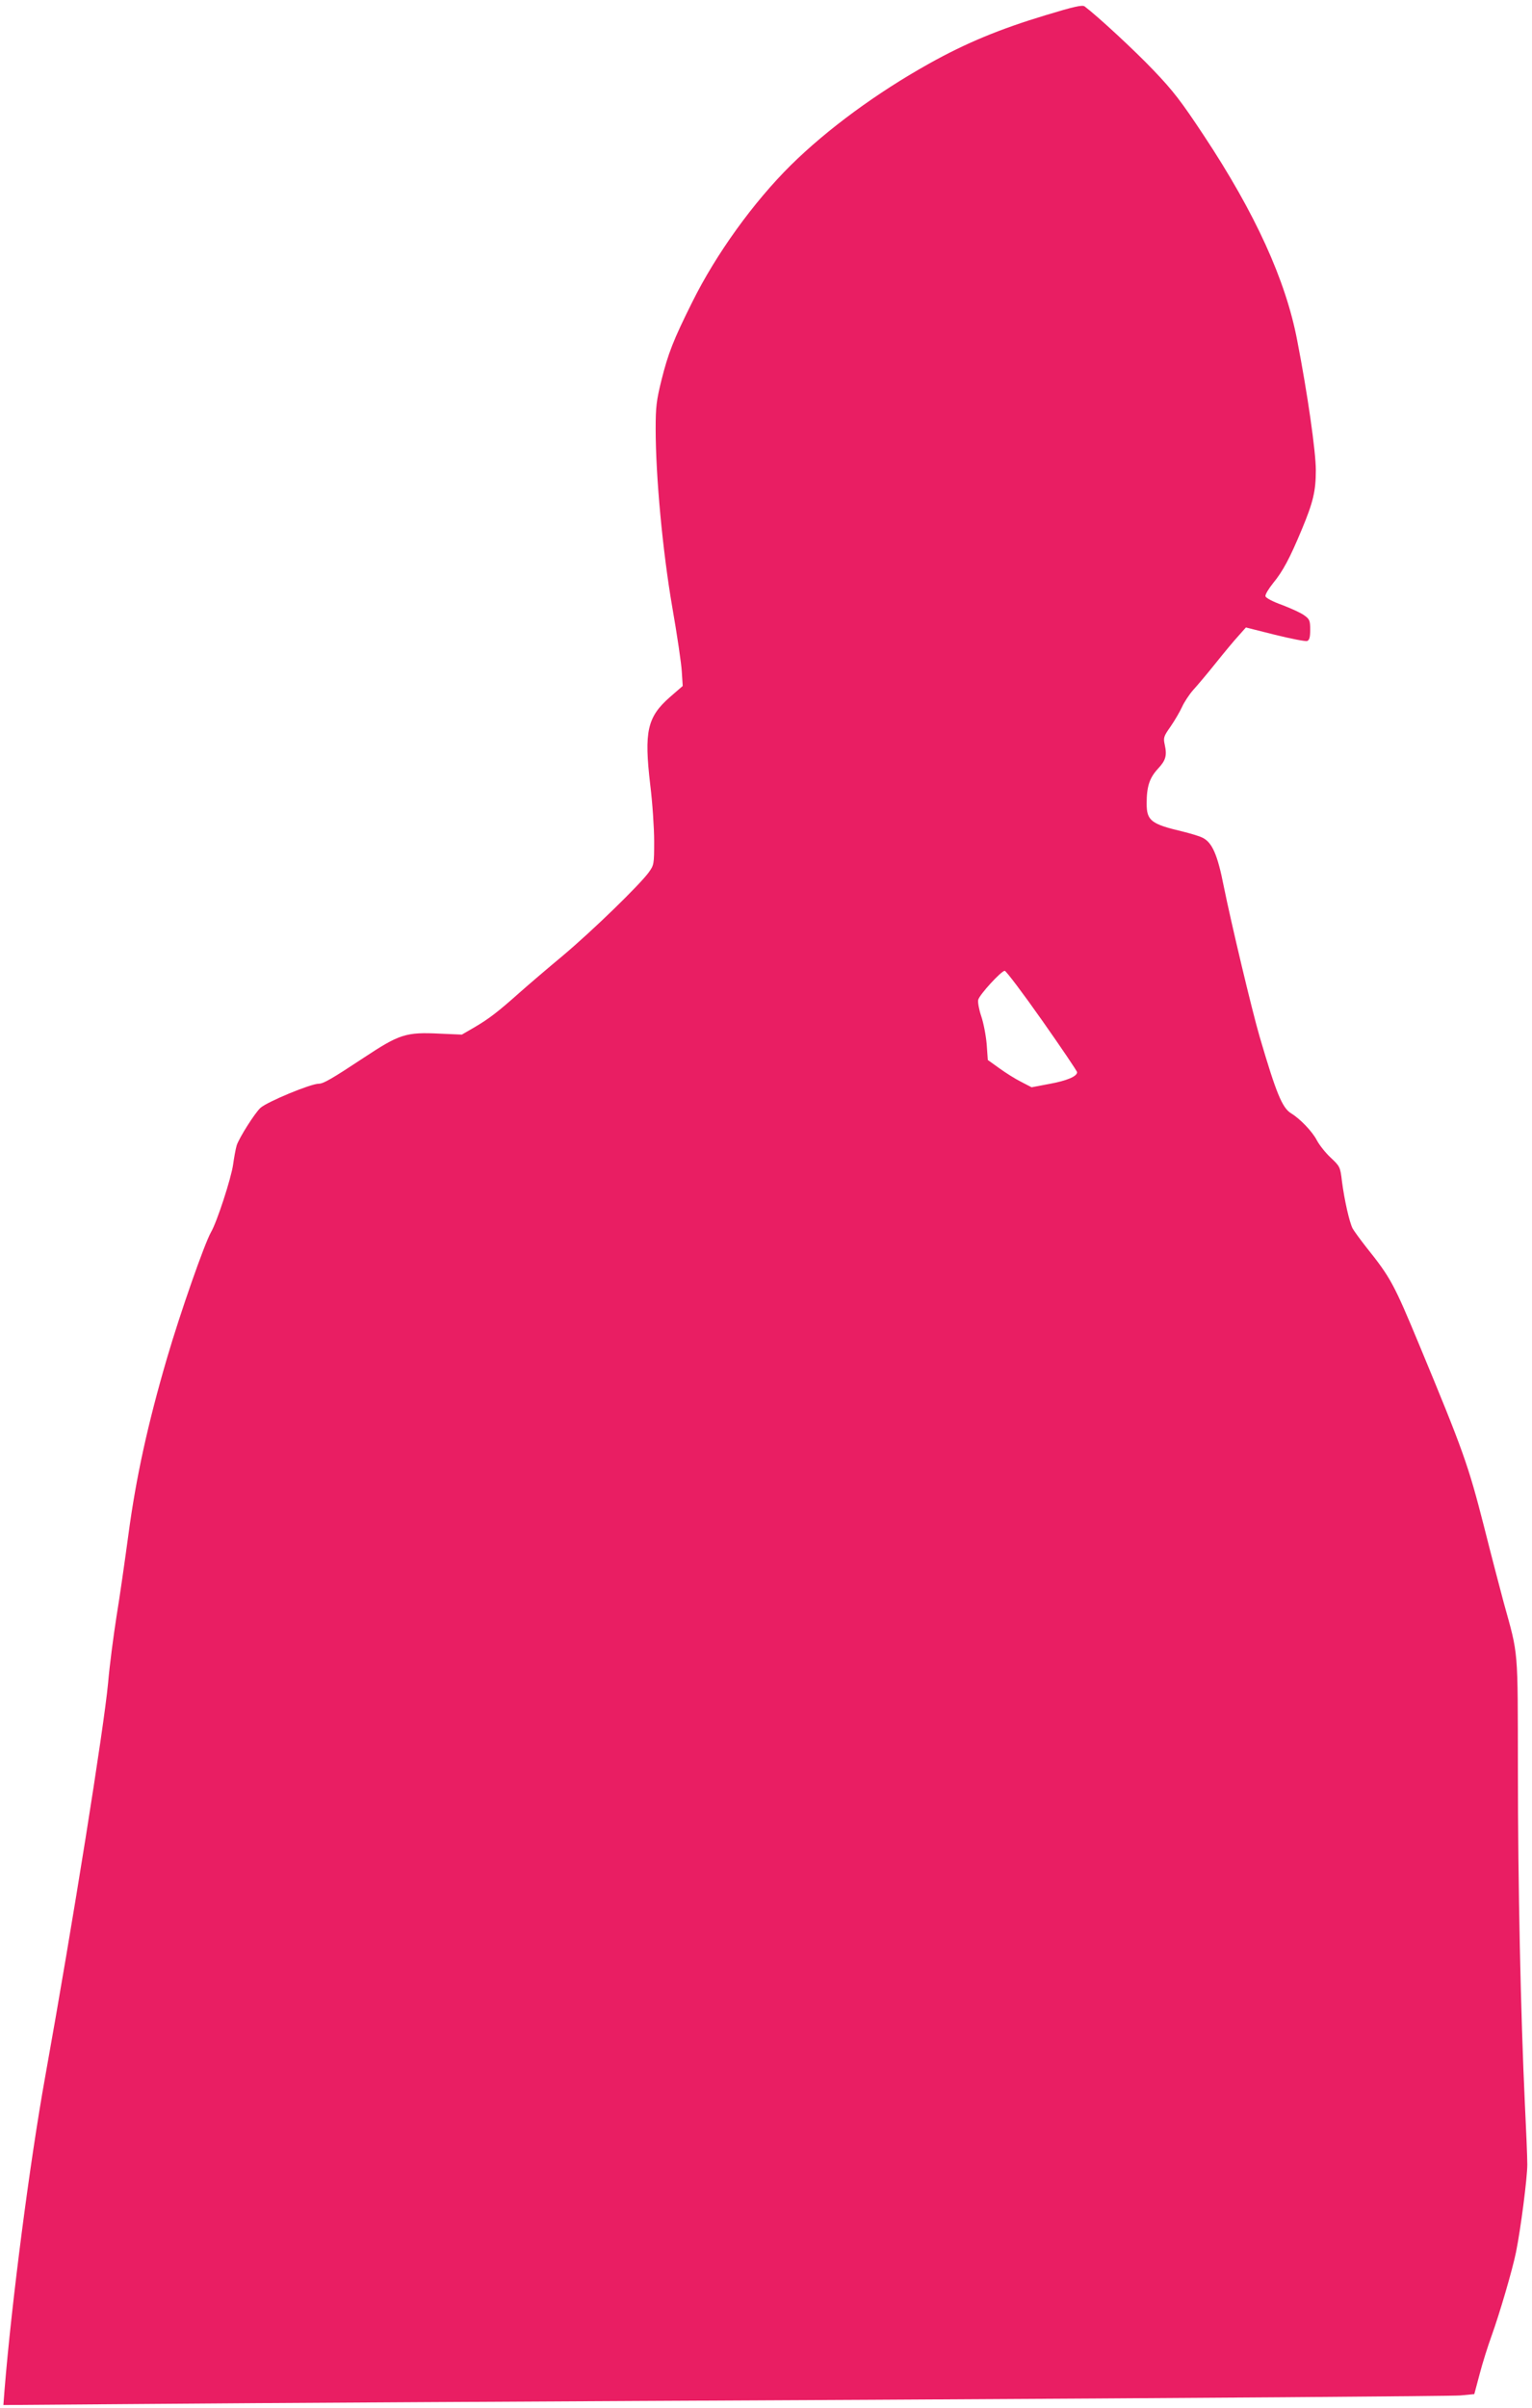
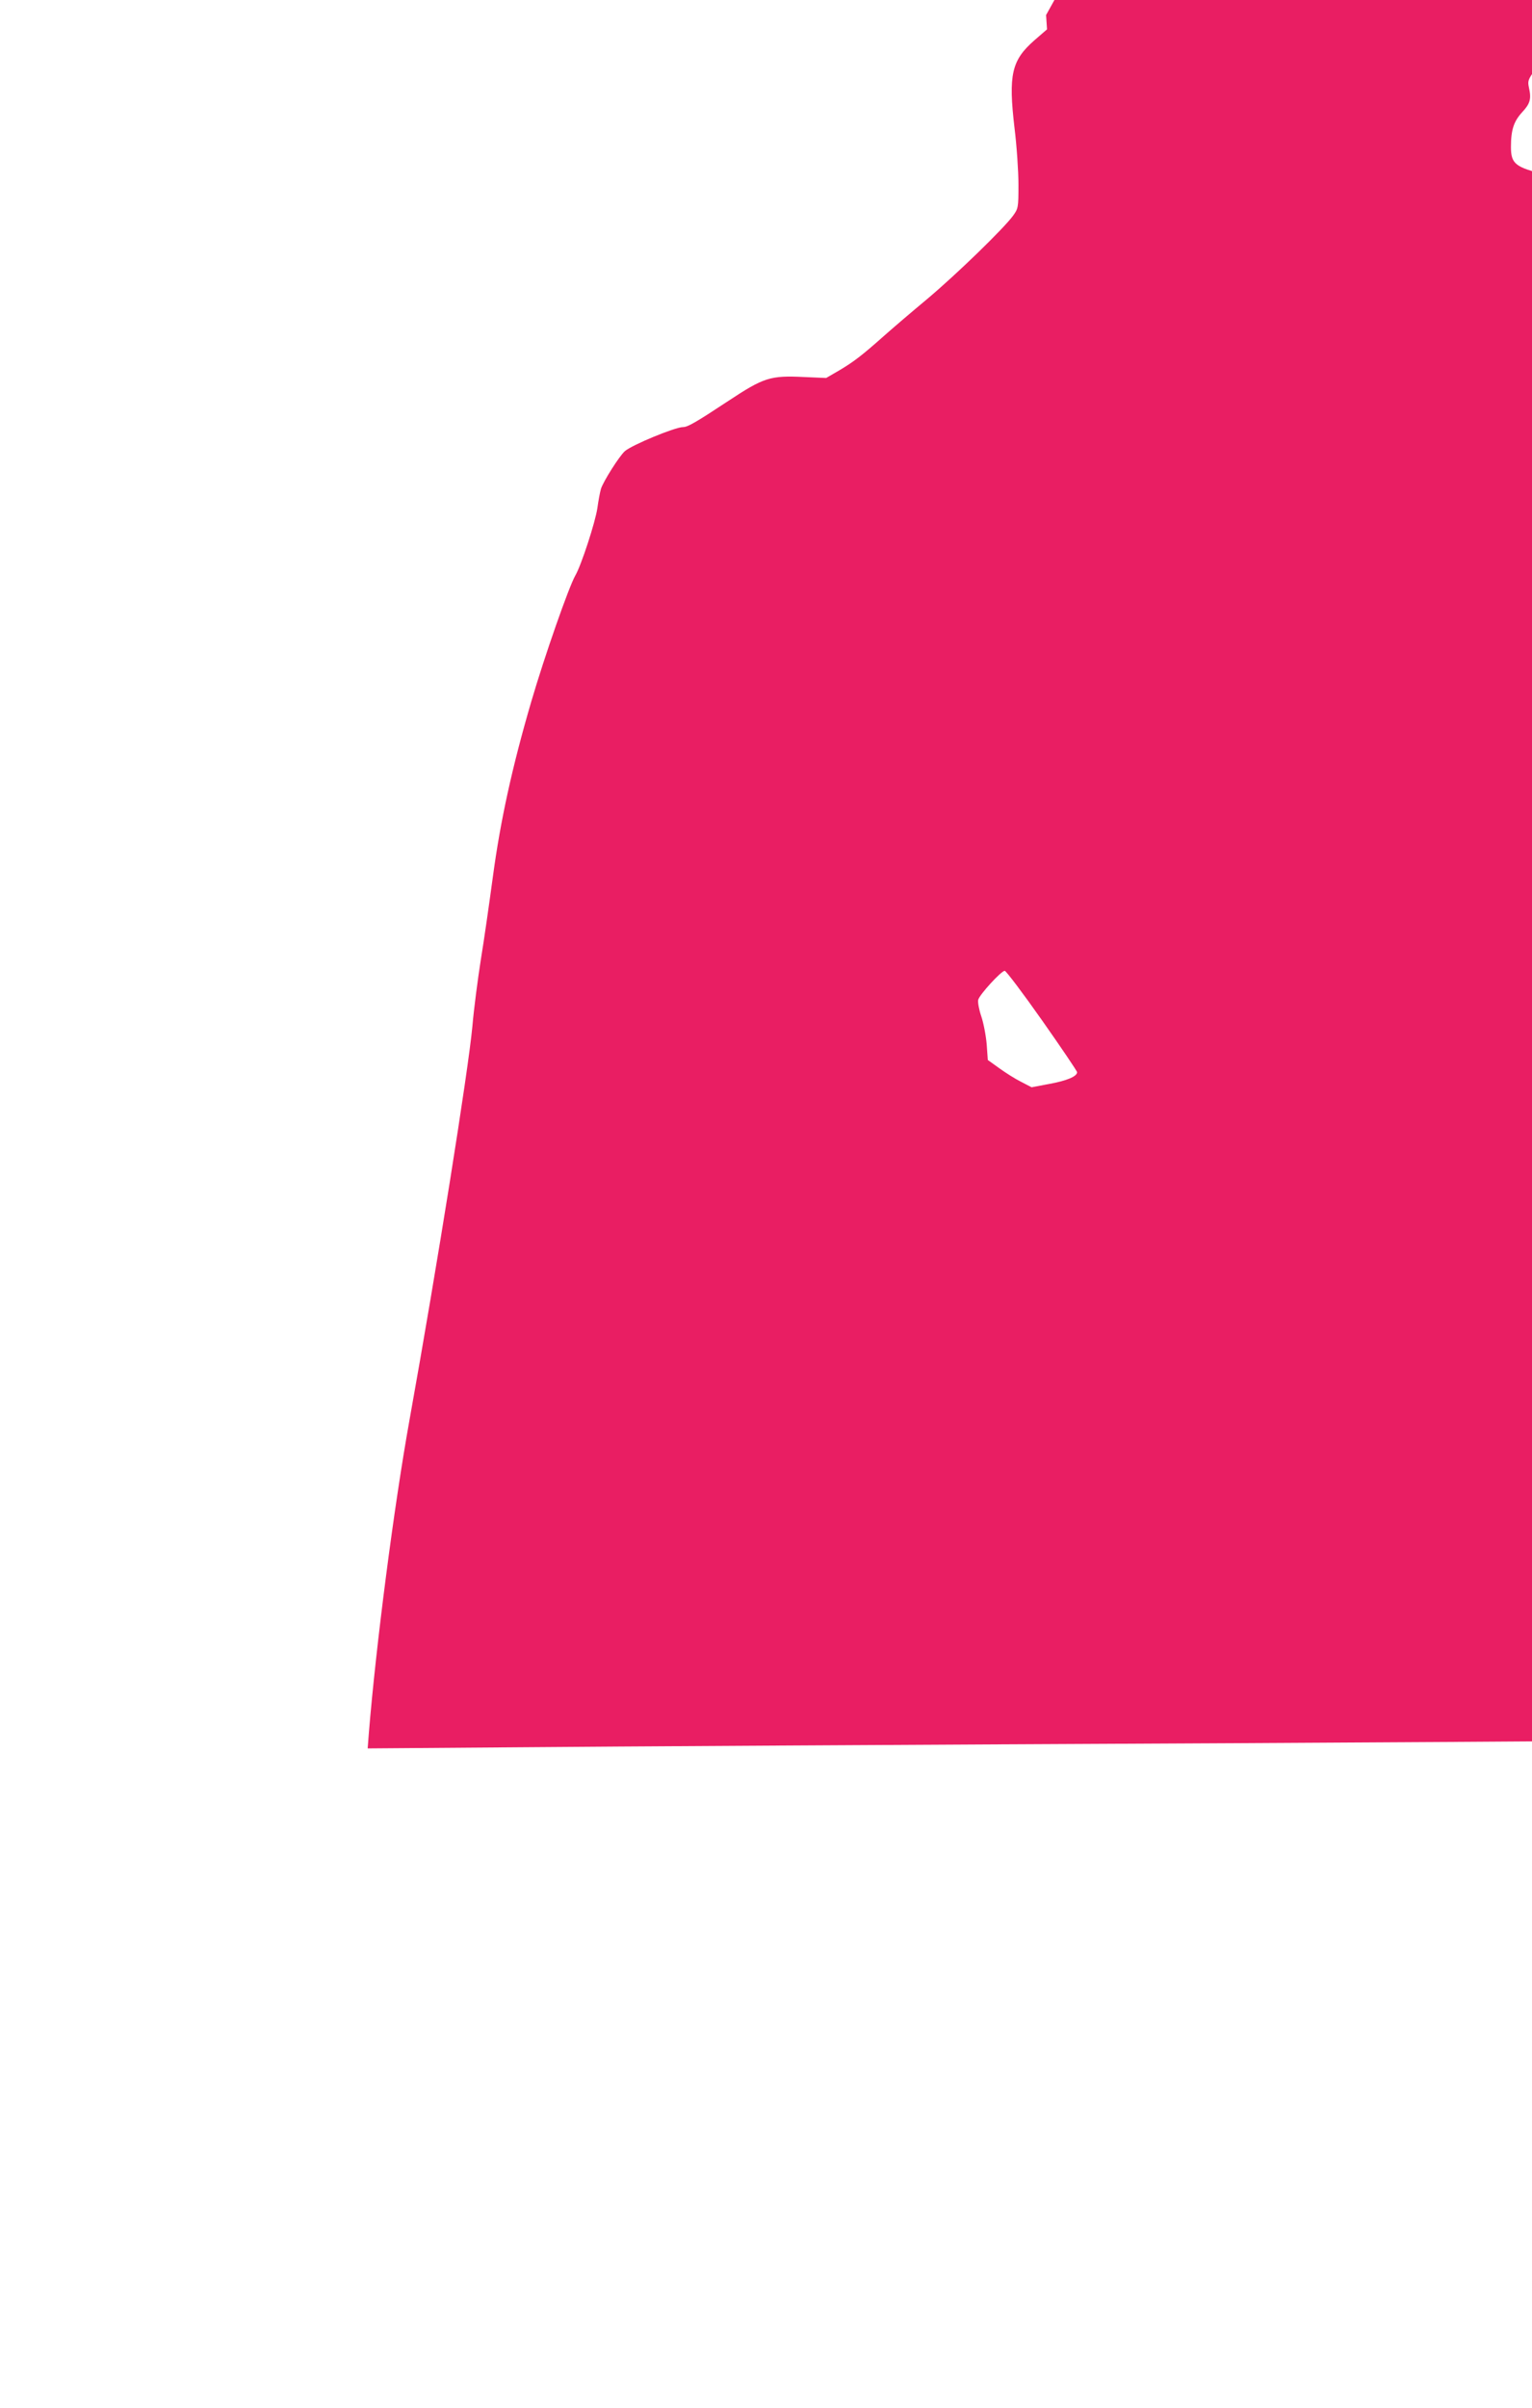
<svg xmlns="http://www.w3.org/2000/svg" version="1.0" width="815pt" height="1280pt" viewBox="0 0 815 1280" preserveAspectRatio="xMidYMid meet">
  <g transform="translate(0,1280) scale(0.1,-0.1)" fill="#e91e63" stroke="none">
-     <path d="M5565 12720 c-246 -74 -427 -149 -622 -258 -278 -155 -541 -348 -736 -540 -198 -196 -397 -471 -524 -727 -101 -202 -129 -275 -164 -415 -27 -109 -31 -143 -31 -260 0 -251 37 -649 88 -945 26 -148 49 -304 51 -345 l5 -76 -68 -59 c-121 -106 -138 -183 -105 -465 12 -96 21 -232 21 -301 0 -123 -1 -127 -29 -166 -50 -68 -297 -308 -455 -441 -83 -69 -187 -158 -231 -197 -118 -105 -163 -139 -239 -184 l-69 -40 -116 5 c-182 9 -215 -2 -406 -128 -171 -113 -215 -138 -239 -138 -43 0 -272 -95 -310 -128 -30 -27 -114 -160 -127 -200 -6 -21 -14 -66 -19 -102 -10 -72 -86 -306 -118 -360 -34 -60 -162 -424 -234 -670 -101 -345 -164 -632 -204 -930 -19 -140 -47 -338 -64 -440 -16 -102 -37 -261 -45 -355 -22 -237 -186 -1266 -335 -2095 -82 -456 -178 -1196 -216 -1664 l-6 -79 793 6 c437 4 2164 14 3839 22 1675 9 3078 19 3119 23 l74 7 28 105 c15 58 44 150 64 205 42 116 111 351 130 445 25 123 60 395 60 465 0 39 -6 185 -13 325 -22 467 -37 1168 -37 1770 -1 662 4 605 -76 894 -16 60 -64 242 -105 405 -83 324 -109 398 -343 961 -135 325 -153 359 -282 520 -32 41 -65 86 -73 100 -17 32 -44 151 -57 251 -9 77 -11 80 -60 126 -28 26 -61 68 -74 93 -24 46 -88 113 -137 143 -47 29 -79 107 -167 407 -41 140 -152 607 -191 800 -33 168 -62 234 -114 258 -15 8 -63 22 -107 33 -166 39 -189 58 -189 148 0 91 15 136 60 185 42 45 49 70 36 129 -8 36 -5 44 31 95 22 32 49 78 61 104 11 25 38 66 59 90 22 24 76 88 120 143 44 55 98 120 121 145 l40 45 155 -39 c85 -21 162 -36 171 -33 12 5 16 20 16 60 0 48 -3 56 -31 76 -17 13 -70 37 -117 55 -53 19 -88 38 -90 47 -2 9 17 40 41 70 52 63 89 133 152 284 61 146 75 205 75 316 0 98 -44 407 -99 689 -61 321 -224 678 -497 1090 -120 181 -161 235 -267 346 -102 107 -298 288 -367 340 -12 9 -57 -1 -205 -46z m-21 -5344 c102 -145 186 -269 186 -275 0 -22 -54 -45 -147 -62 l-95 -18 -56 29 c-32 16 -84 49 -117 73 l-60 43 -6 84 c-4 47 -17 114 -29 149 -12 35 -19 74 -16 87 7 28 123 154 141 154 7 0 97 -119 199 -264z" />
+     <path d="M5565 12720 l5 -76 -68 -59 c-121 -106 -138 -183 -105 -465 12 -96 21 -232 21 -301 0 -123 -1 -127 -29 -166 -50 -68 -297 -308 -455 -441 -83 -69 -187 -158 -231 -197 -118 -105 -163 -139 -239 -184 l-69 -40 -116 5 c-182 9 -215 -2 -406 -128 -171 -113 -215 -138 -239 -138 -43 0 -272 -95 -310 -128 -30 -27 -114 -160 -127 -200 -6 -21 -14 -66 -19 -102 -10 -72 -86 -306 -118 -360 -34 -60 -162 -424 -234 -670 -101 -345 -164 -632 -204 -930 -19 -140 -47 -338 -64 -440 -16 -102 -37 -261 -45 -355 -22 -237 -186 -1266 -335 -2095 -82 -456 -178 -1196 -216 -1664 l-6 -79 793 6 c437 4 2164 14 3839 22 1675 9 3078 19 3119 23 l74 7 28 105 c15 58 44 150 64 205 42 116 111 351 130 445 25 123 60 395 60 465 0 39 -6 185 -13 325 -22 467 -37 1168 -37 1770 -1 662 4 605 -76 894 -16 60 -64 242 -105 405 -83 324 -109 398 -343 961 -135 325 -153 359 -282 520 -32 41 -65 86 -73 100 -17 32 -44 151 -57 251 -9 77 -11 80 -60 126 -28 26 -61 68 -74 93 -24 46 -88 113 -137 143 -47 29 -79 107 -167 407 -41 140 -152 607 -191 800 -33 168 -62 234 -114 258 -15 8 -63 22 -107 33 -166 39 -189 58 -189 148 0 91 15 136 60 185 42 45 49 70 36 129 -8 36 -5 44 31 95 22 32 49 78 61 104 11 25 38 66 59 90 22 24 76 88 120 143 44 55 98 120 121 145 l40 45 155 -39 c85 -21 162 -36 171 -33 12 5 16 20 16 60 0 48 -3 56 -31 76 -17 13 -70 37 -117 55 -53 19 -88 38 -90 47 -2 9 17 40 41 70 52 63 89 133 152 284 61 146 75 205 75 316 0 98 -44 407 -99 689 -61 321 -224 678 -497 1090 -120 181 -161 235 -267 346 -102 107 -298 288 -367 340 -12 9 -57 -1 -205 -46z m-21 -5344 c102 -145 186 -269 186 -275 0 -22 -54 -45 -147 -62 l-95 -18 -56 29 c-32 16 -84 49 -117 73 l-60 43 -6 84 c-4 47 -17 114 -29 149 -12 35 -19 74 -16 87 7 28 123 154 141 154 7 0 97 -119 199 -264z" />
  </g>
</svg>